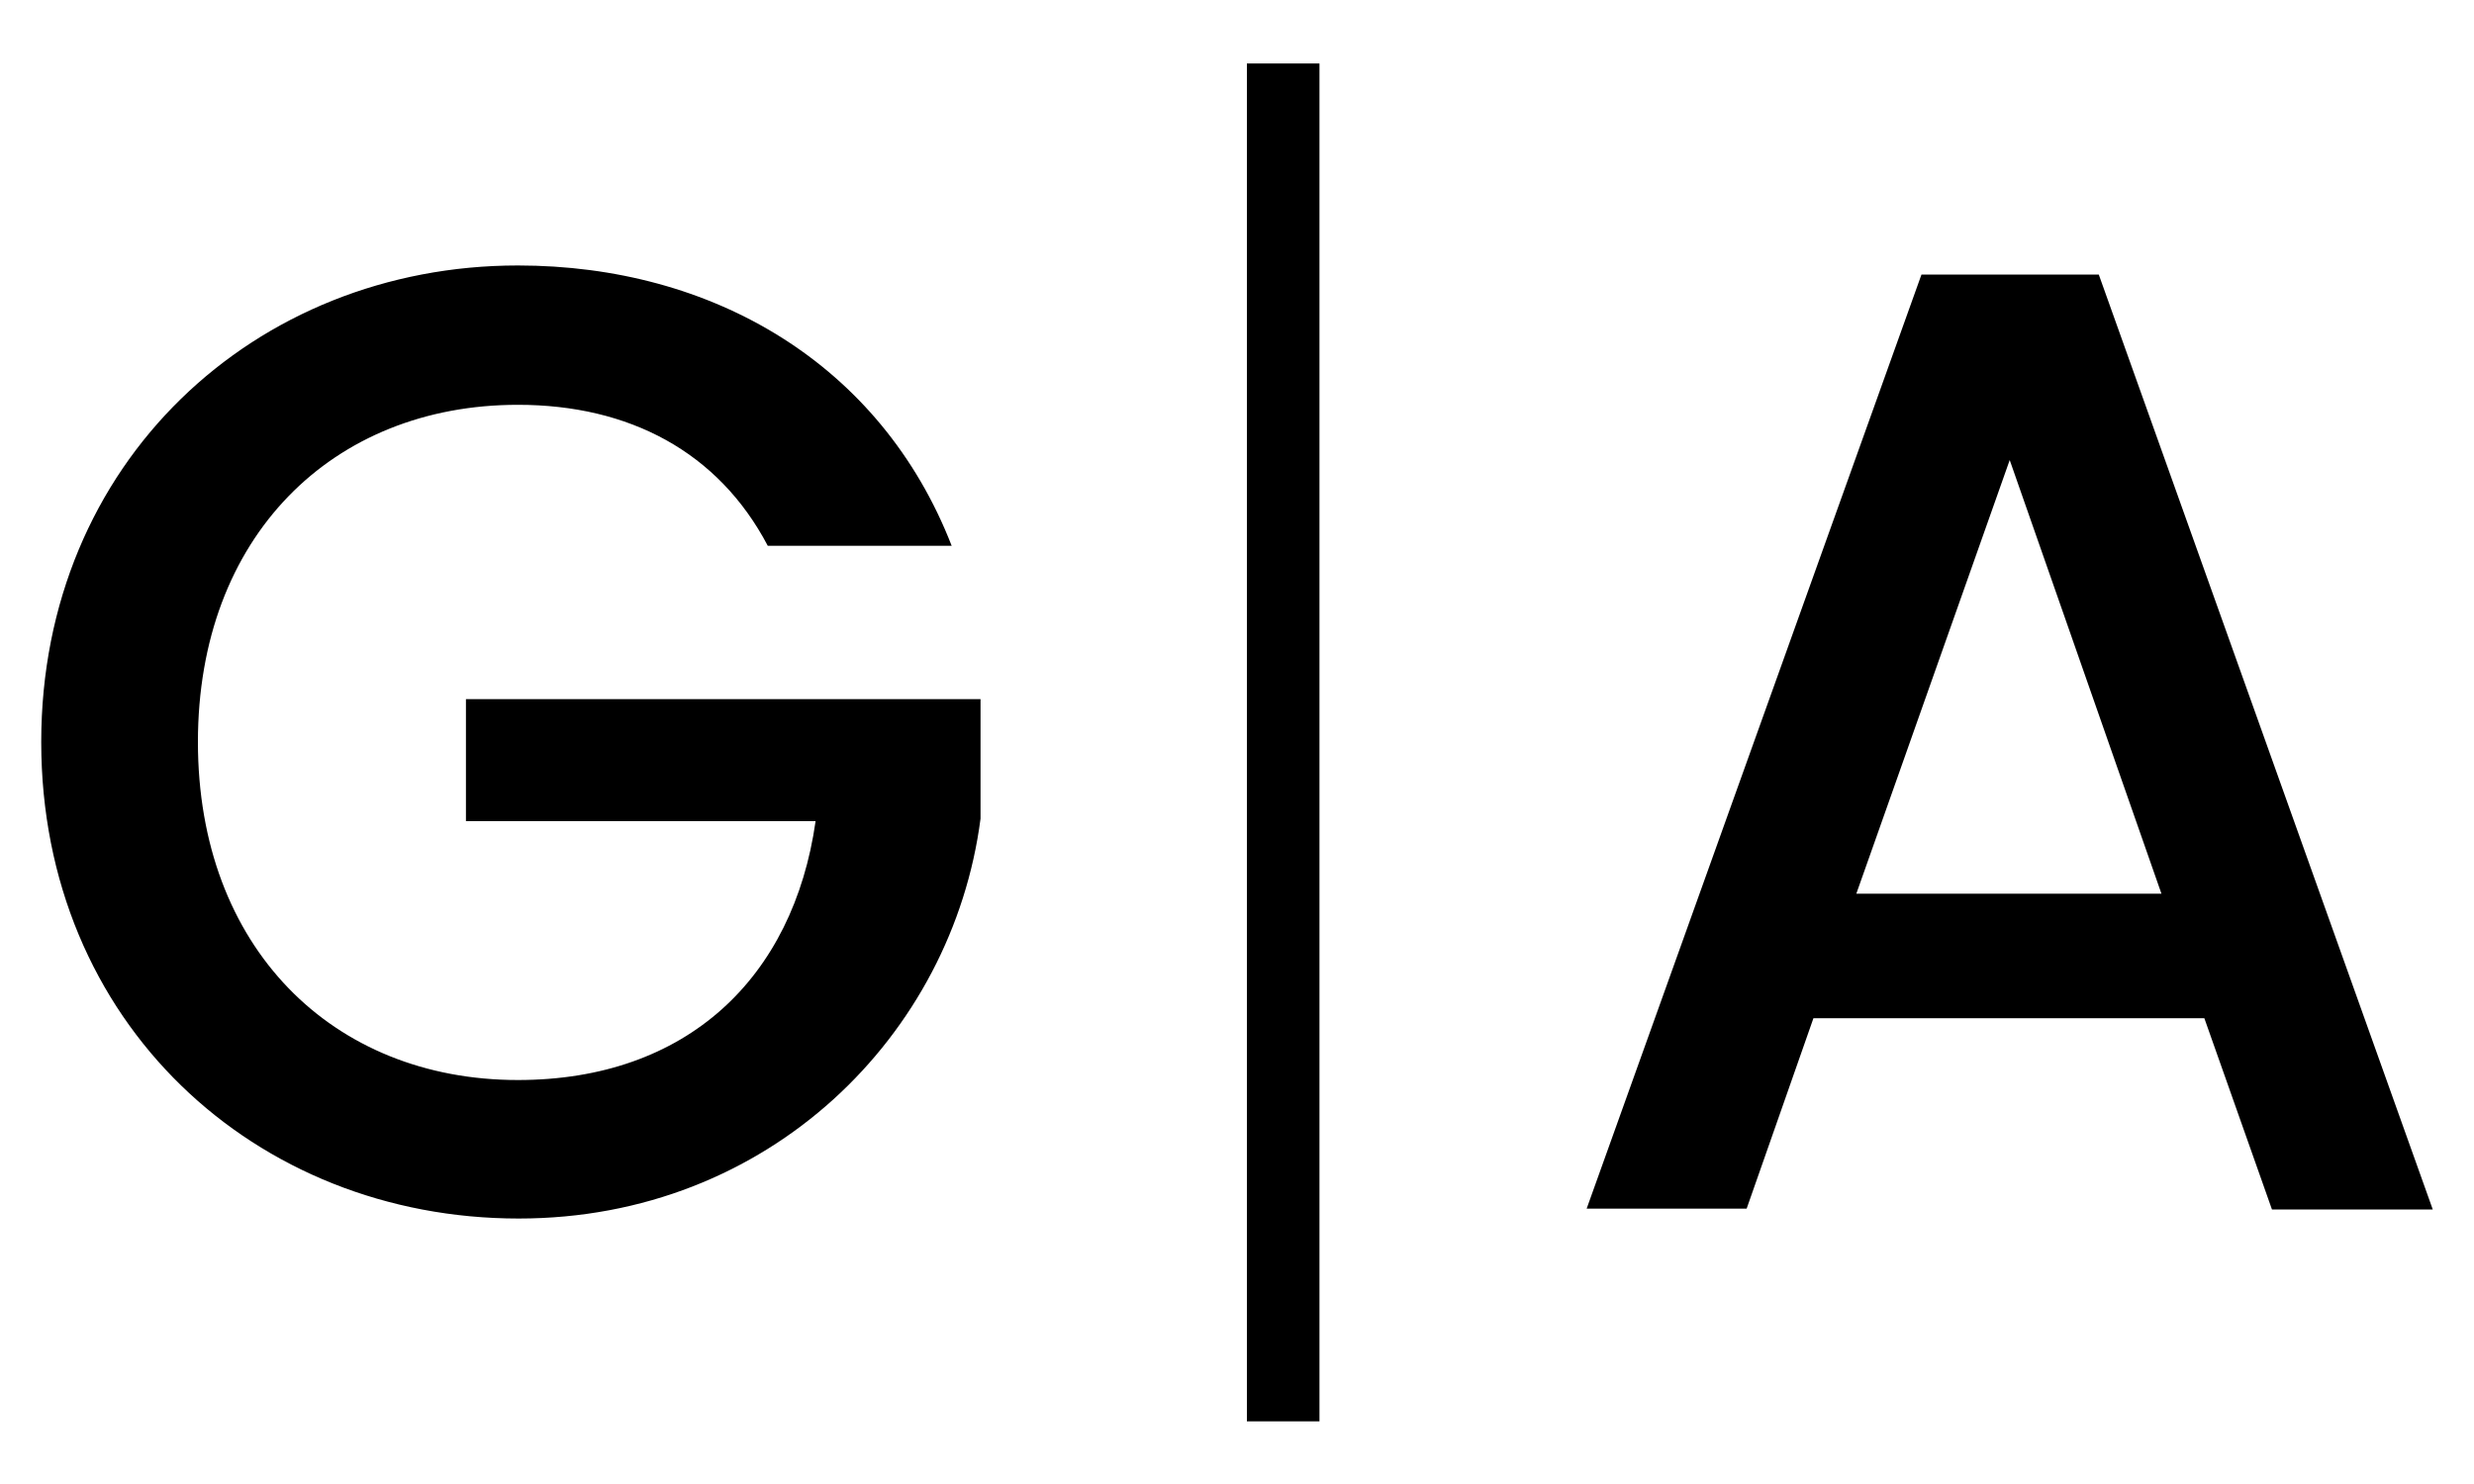
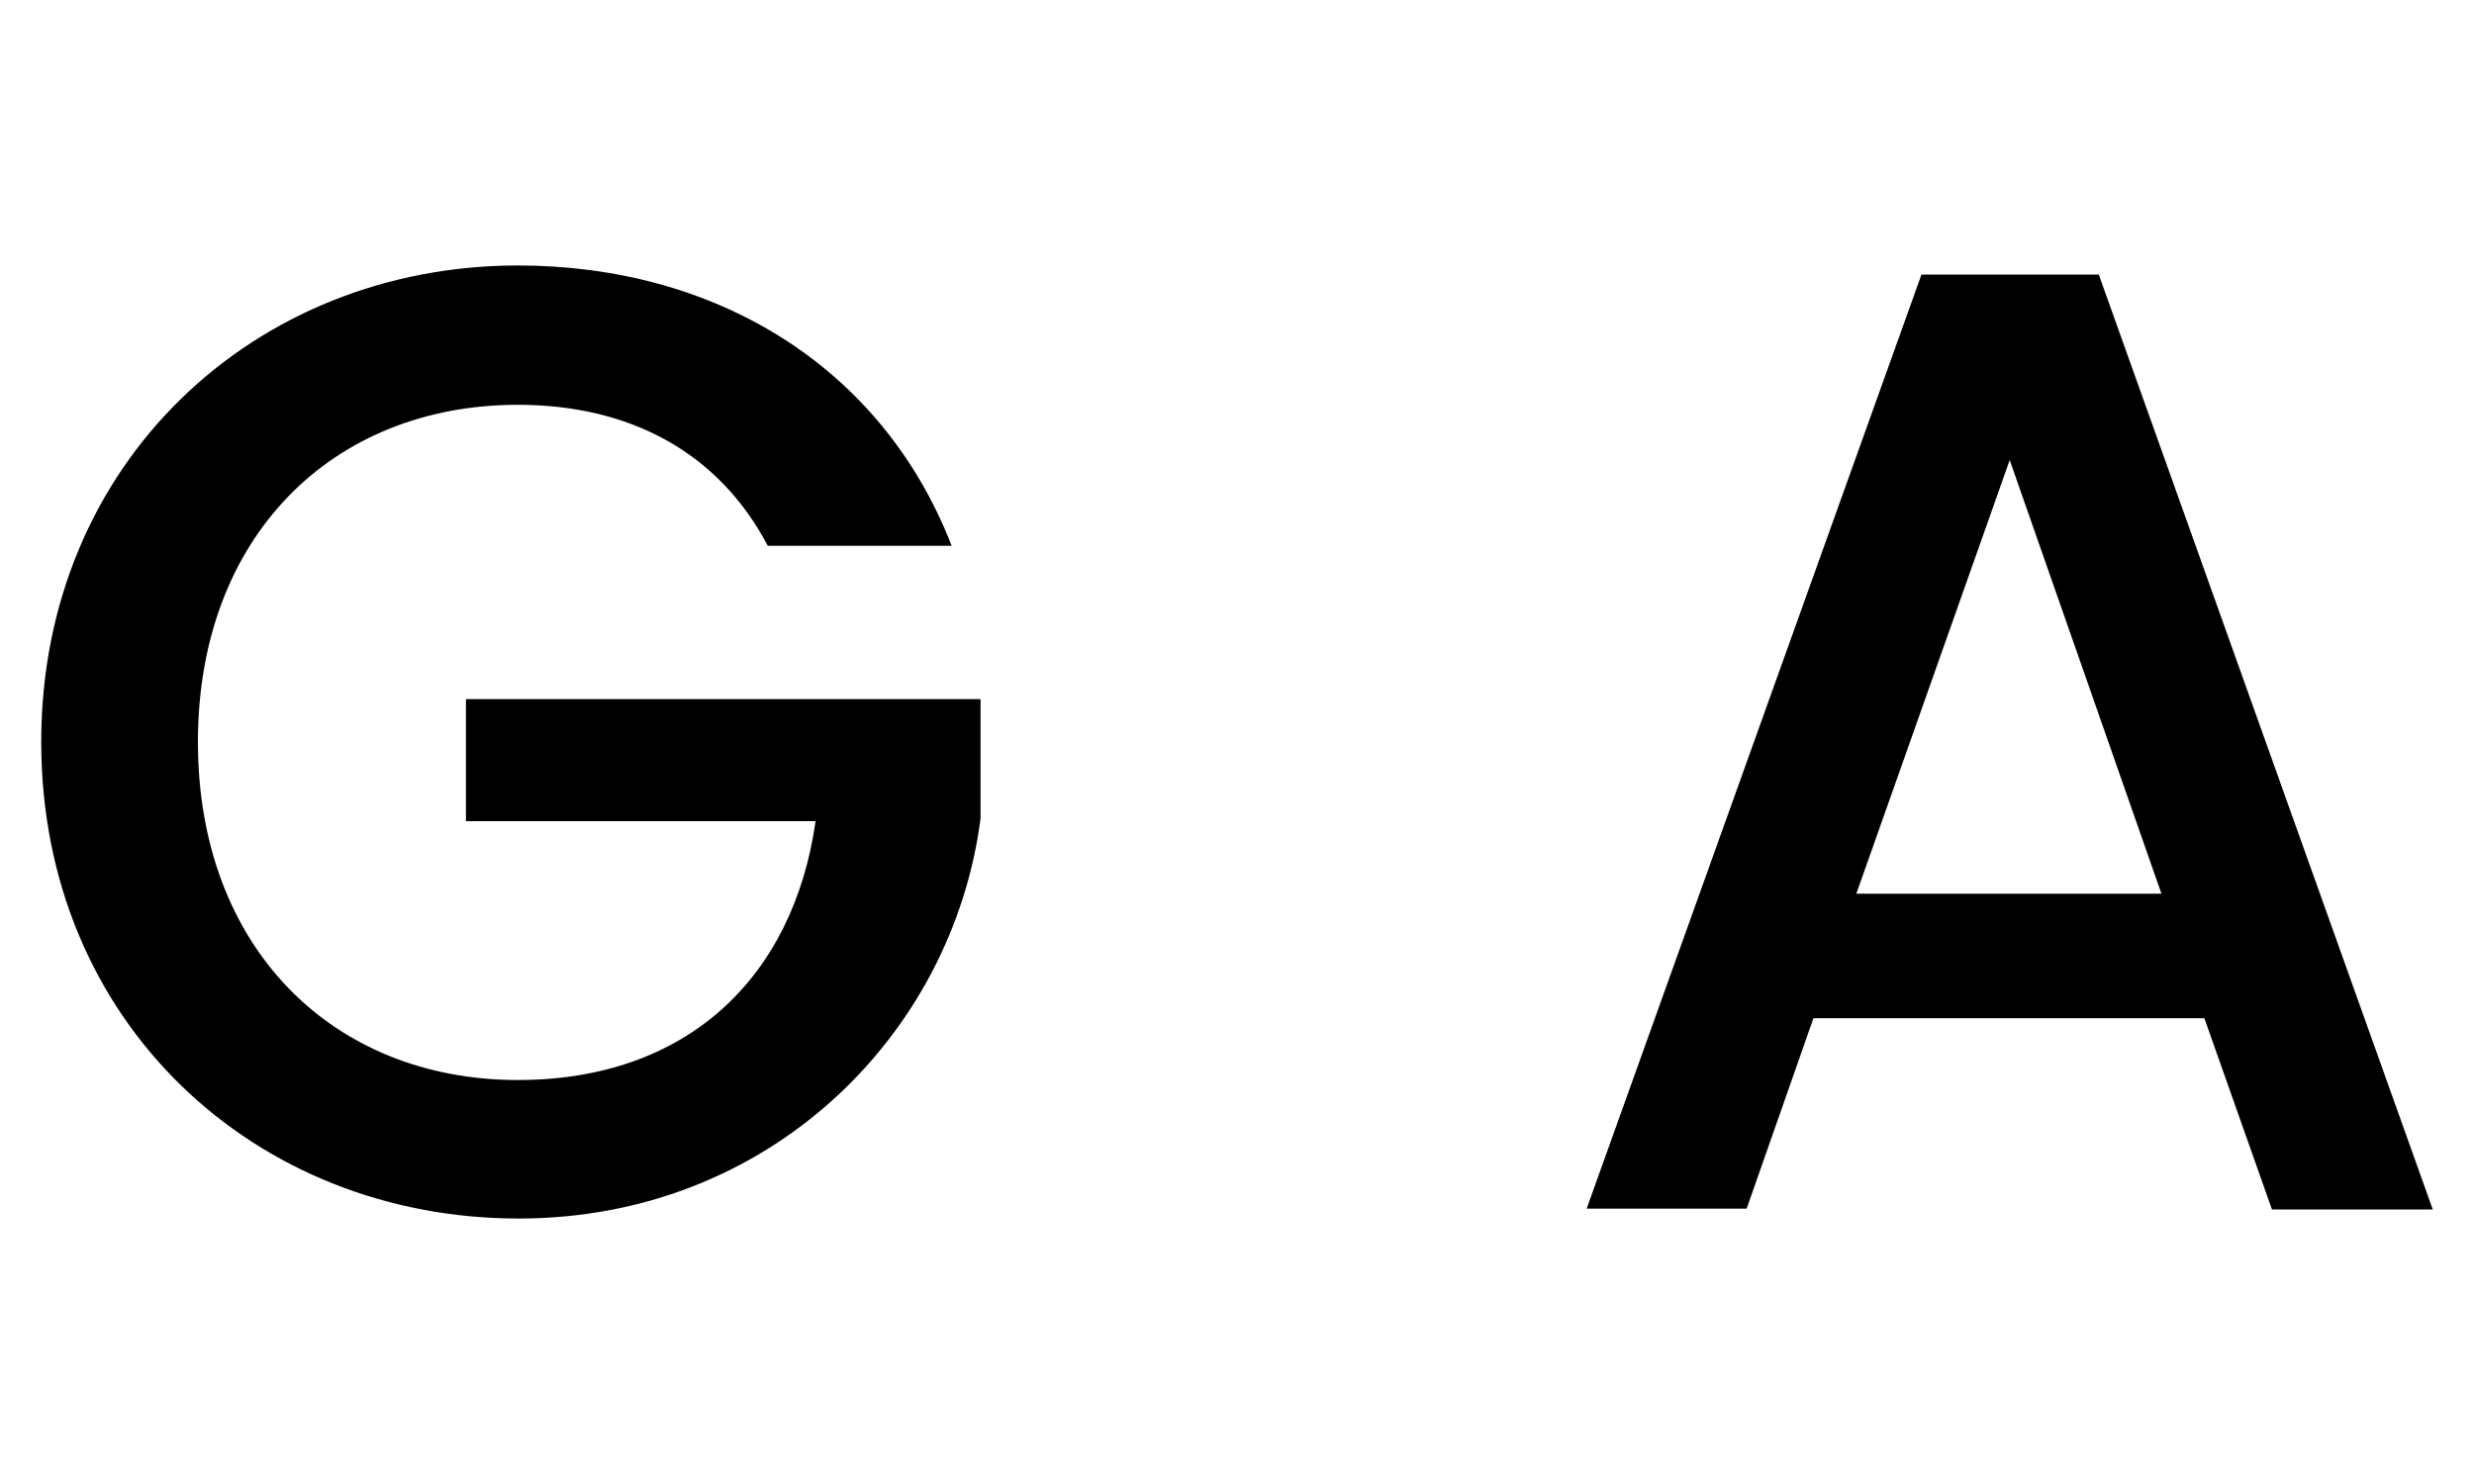
<svg xmlns="http://www.w3.org/2000/svg" version="1.1" id="Layer_1" x="0px" y="0px" viewBox="0 0 300 180" style="enable-background:new 0 0 300 180;" xml:space="preserve">
  <g>
    <g>
      <path d="M115.4,66.2H93.1c-6-11.4-16.8-17.1-30.3-17.1c-22.5,0-38.8,16-38.8,40.9c0,24.9,16.3,41,38.8,41    c20.5,0,33.4-12.4,36.1-31.4H56.5V84.8h62.4v14.5c-3.4,26.2-25.6,48.5-56,48.5C30.9,147.8,5,124,5,90c0-33.9,25.9-57.8,57.8-57.8    C86.4,32.2,106.8,44.1,115.4,66.2z" />
    </g>
    <g>
-       <path d="M267.3,123.5h-47.4l-8.1,23.1h-19.4L233,33.3h21.5L295,146.7h-19.5L267.3,123.5z M243.7,55.8l-18.6,52.6h37L243.7,55.8z" />
+       <path d="M267.3,123.5h-47.4l-8.1,23.1h-19.4L233,33.3h21.5L295,146.7h-19.5z M243.7,55.8l-18.6,52.6h37L243.7,55.8z" />
    </g>
-     <rect x="151.2" y="7.7" width="8.8" height="164.7" />
  </g>
</svg>